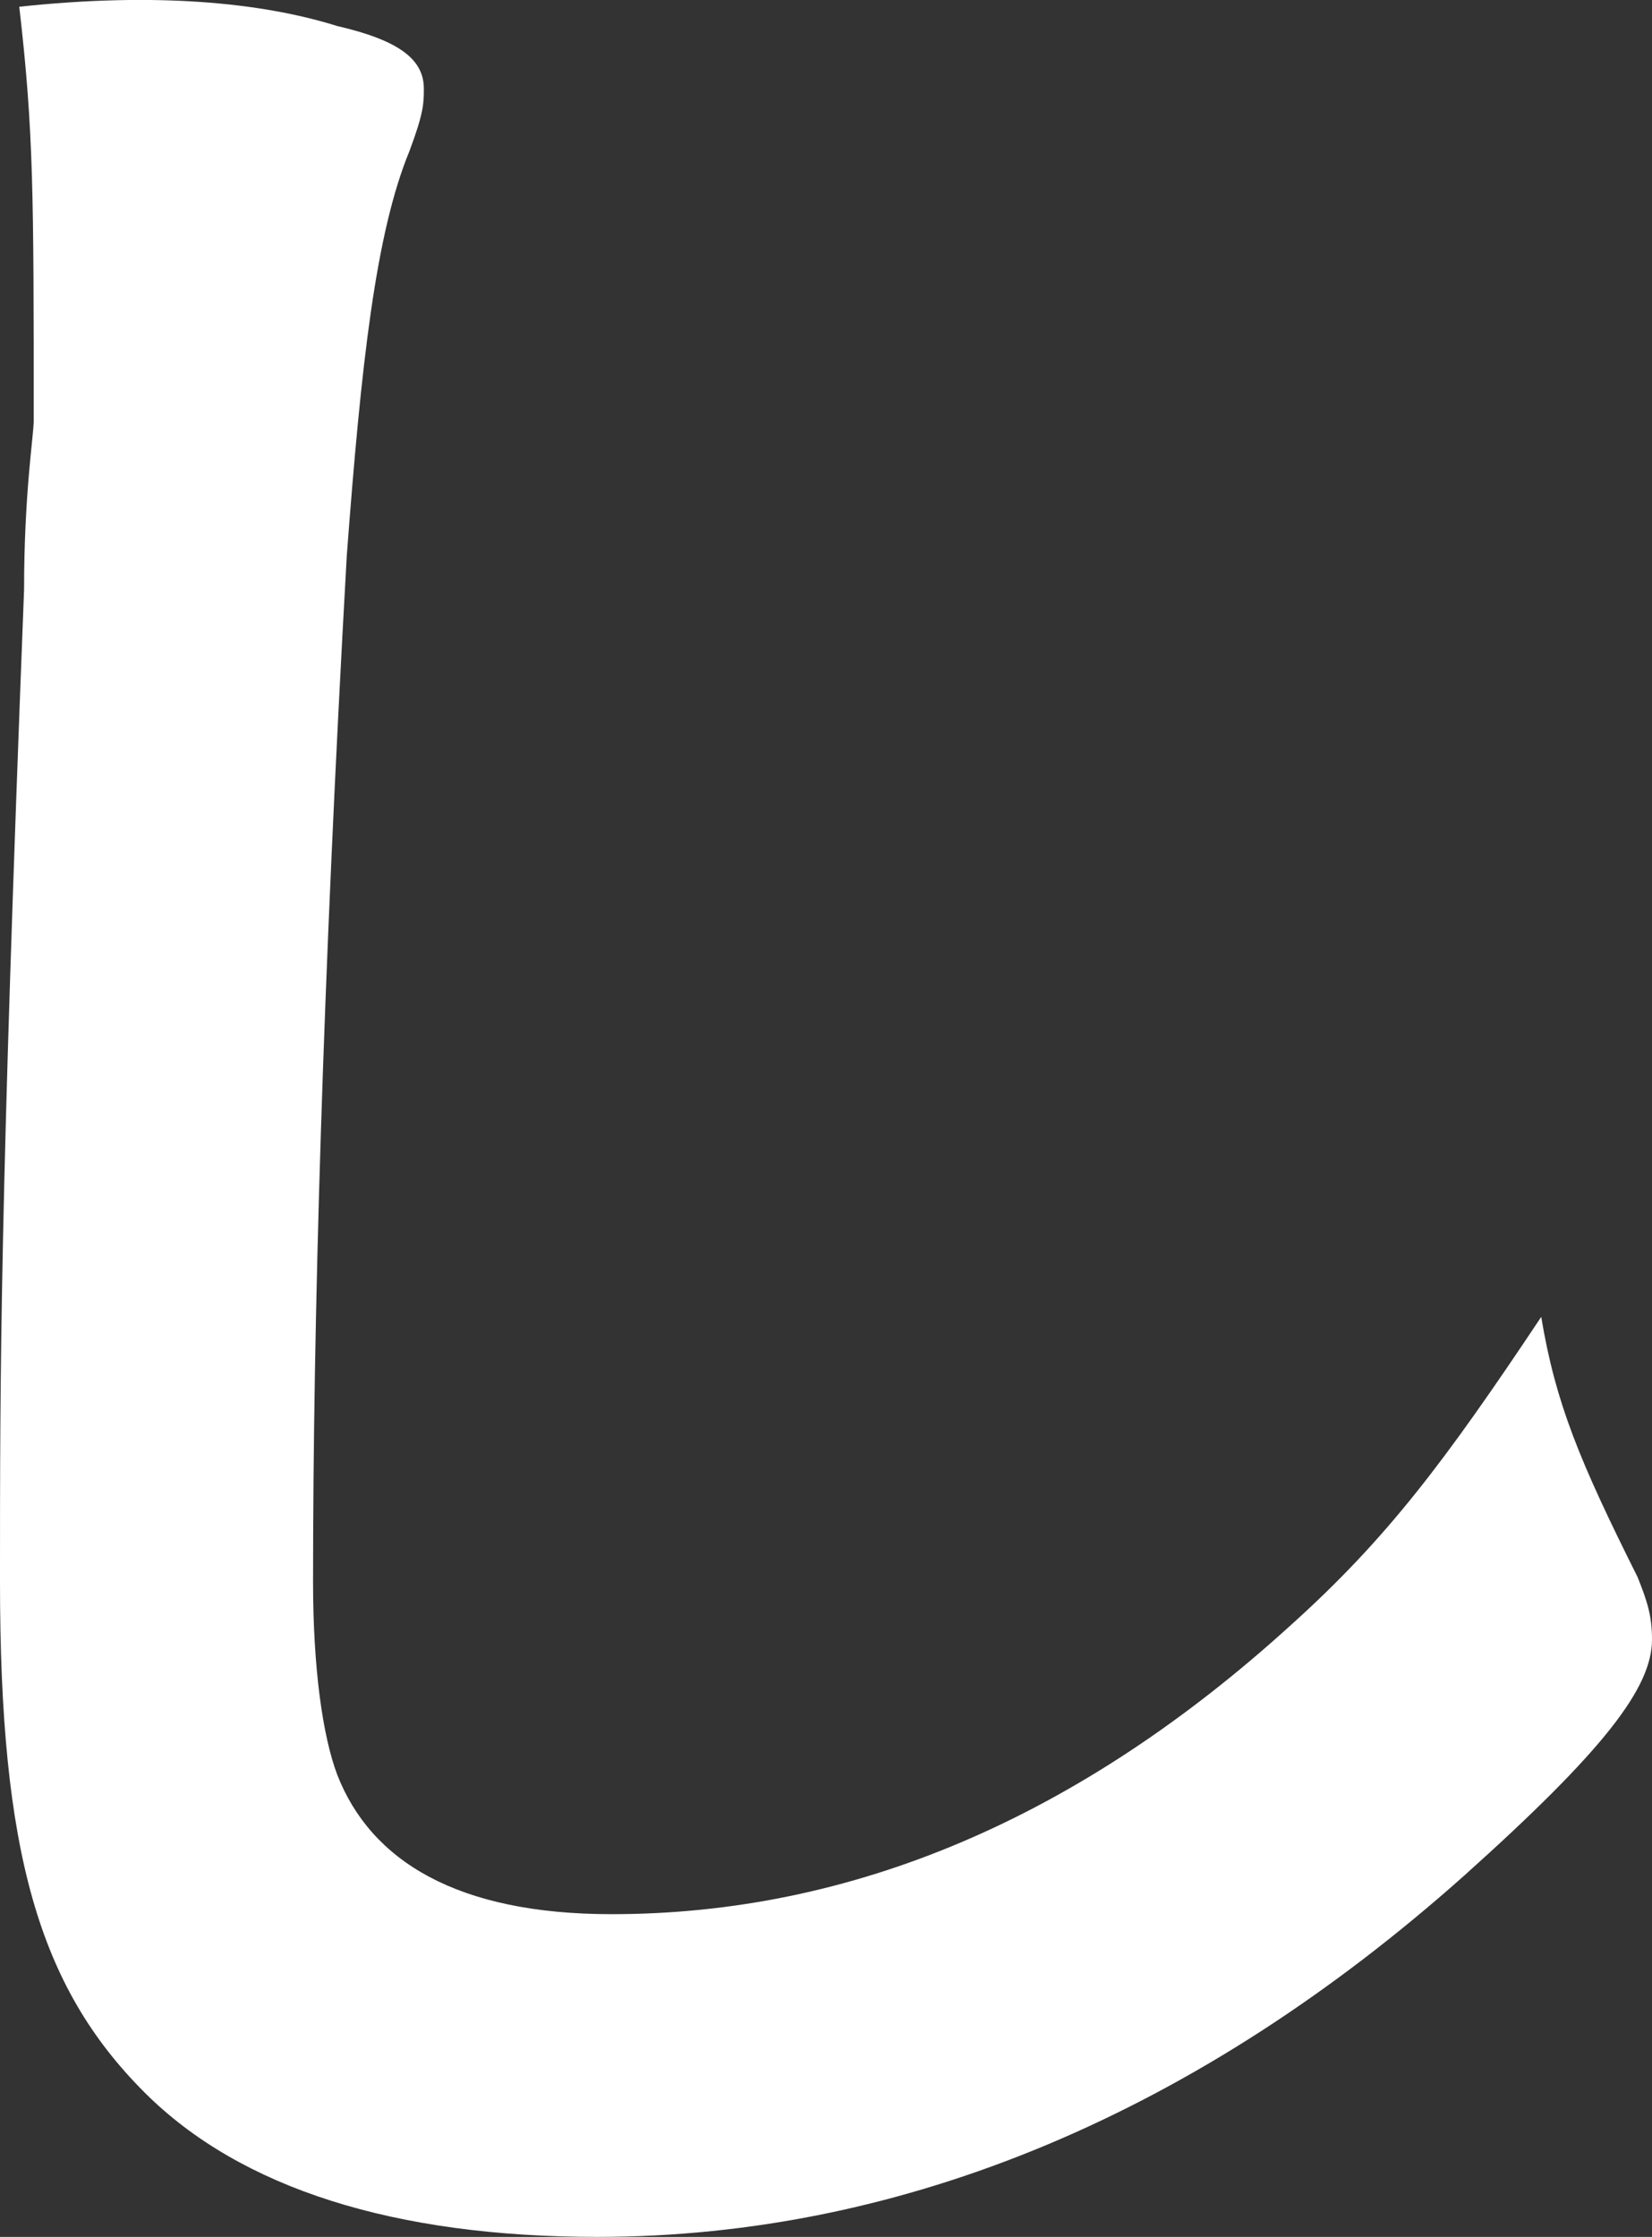
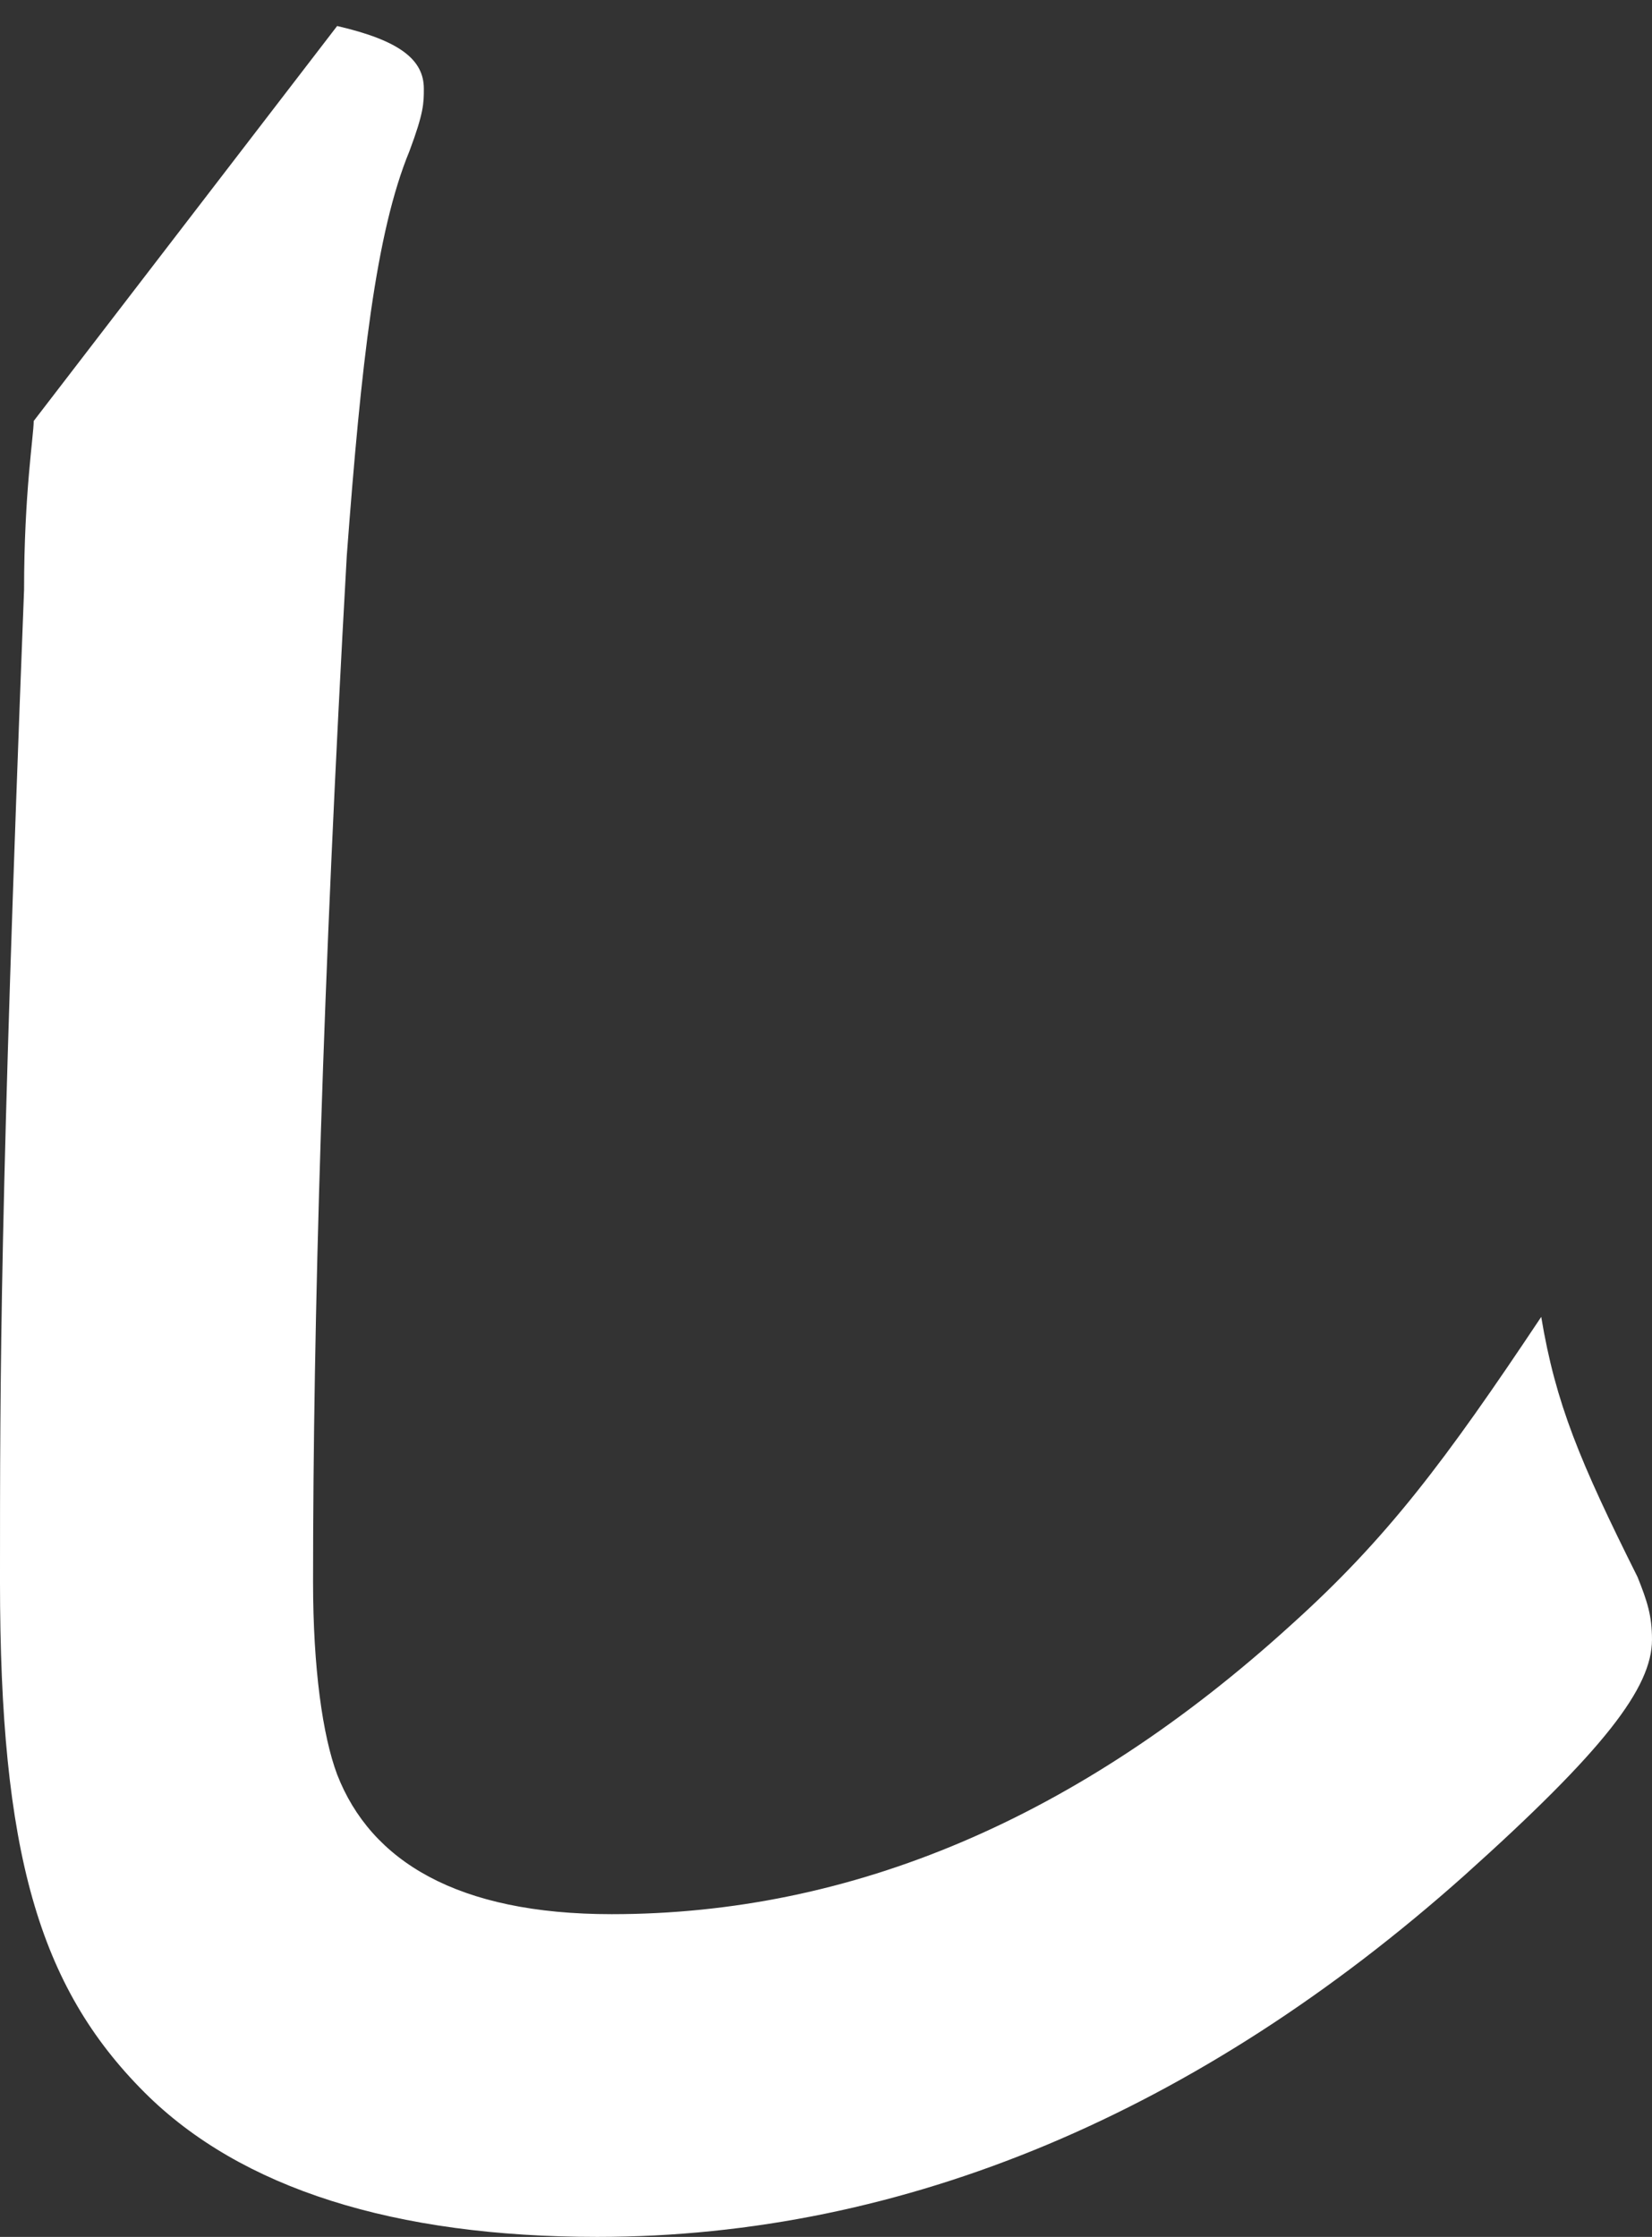
<svg xmlns="http://www.w3.org/2000/svg" id="_レイヤー_2" data-name="レイヤー 2" viewBox="0 0 34.3 46.44">
  <rect x="0" y="0" width="34.3" height="46.44" fill="#333333" stroke="none" />
  <defs>
    <style>
      .cls-1 {
        fill: #fff;
      }
    </style>
  </defs>
  <g id="_レイヤー_1-2" data-name="レイヤー 1">
-     <path class="cls-1" d="M7,.54c1.3.3,1.8.7,1.8,1.3,0,.3,0,.5-.3,1.3-.7,1.7-1,4.4-1.3,8.4-.5,8.9-.7,15.9-.7,21.3,0,1.8.2,3.2.5,4,.7,1.8,2.5,2.9,5.7,2.9,5,0,9.7-2,14.1-6,2-1.8,3.2-3.4,5.2-6.4.3,1.8.8,3,2,5.4.2.5.3.8.3,1.3,0,1-1,2.3-3.9,4.9-5.5,4.9-11.6,7.5-18,7.5-4.2,0-7.4-1-9.4-3-2.2-2.2-3-5-3-10.6,0-4.4,0-7.7.5-20.6,0-2,.2-3.2.2-3.5C.7,4.04.7,2.74.4.14,3.2-.16,5.4.04,7,.54Z" />
+     <path class="cls-1" d="M7,.54c1.3.3,1.8.7,1.8,1.3,0,.3,0,.5-.3,1.3-.7,1.7-1,4.4-1.3,8.4-.5,8.9-.7,15.9-.7,21.3,0,1.8.2,3.2.5,4,.7,1.8,2.5,2.9,5.7,2.9,5,0,9.7-2,14.1-6,2-1.8,3.2-3.4,5.2-6.4.3,1.8.8,3,2,5.4.2.5.3.8.3,1.3,0,1-1,2.3-3.9,4.9-5.5,4.9-11.6,7.5-18,7.5-4.2,0-7.4-1-9.4-3-2.2-2.2-3-5-3-10.6,0-4.4,0-7.7.5-20.6,0-2,.2-3.2.2-3.5Z" />
  </g>
</svg>